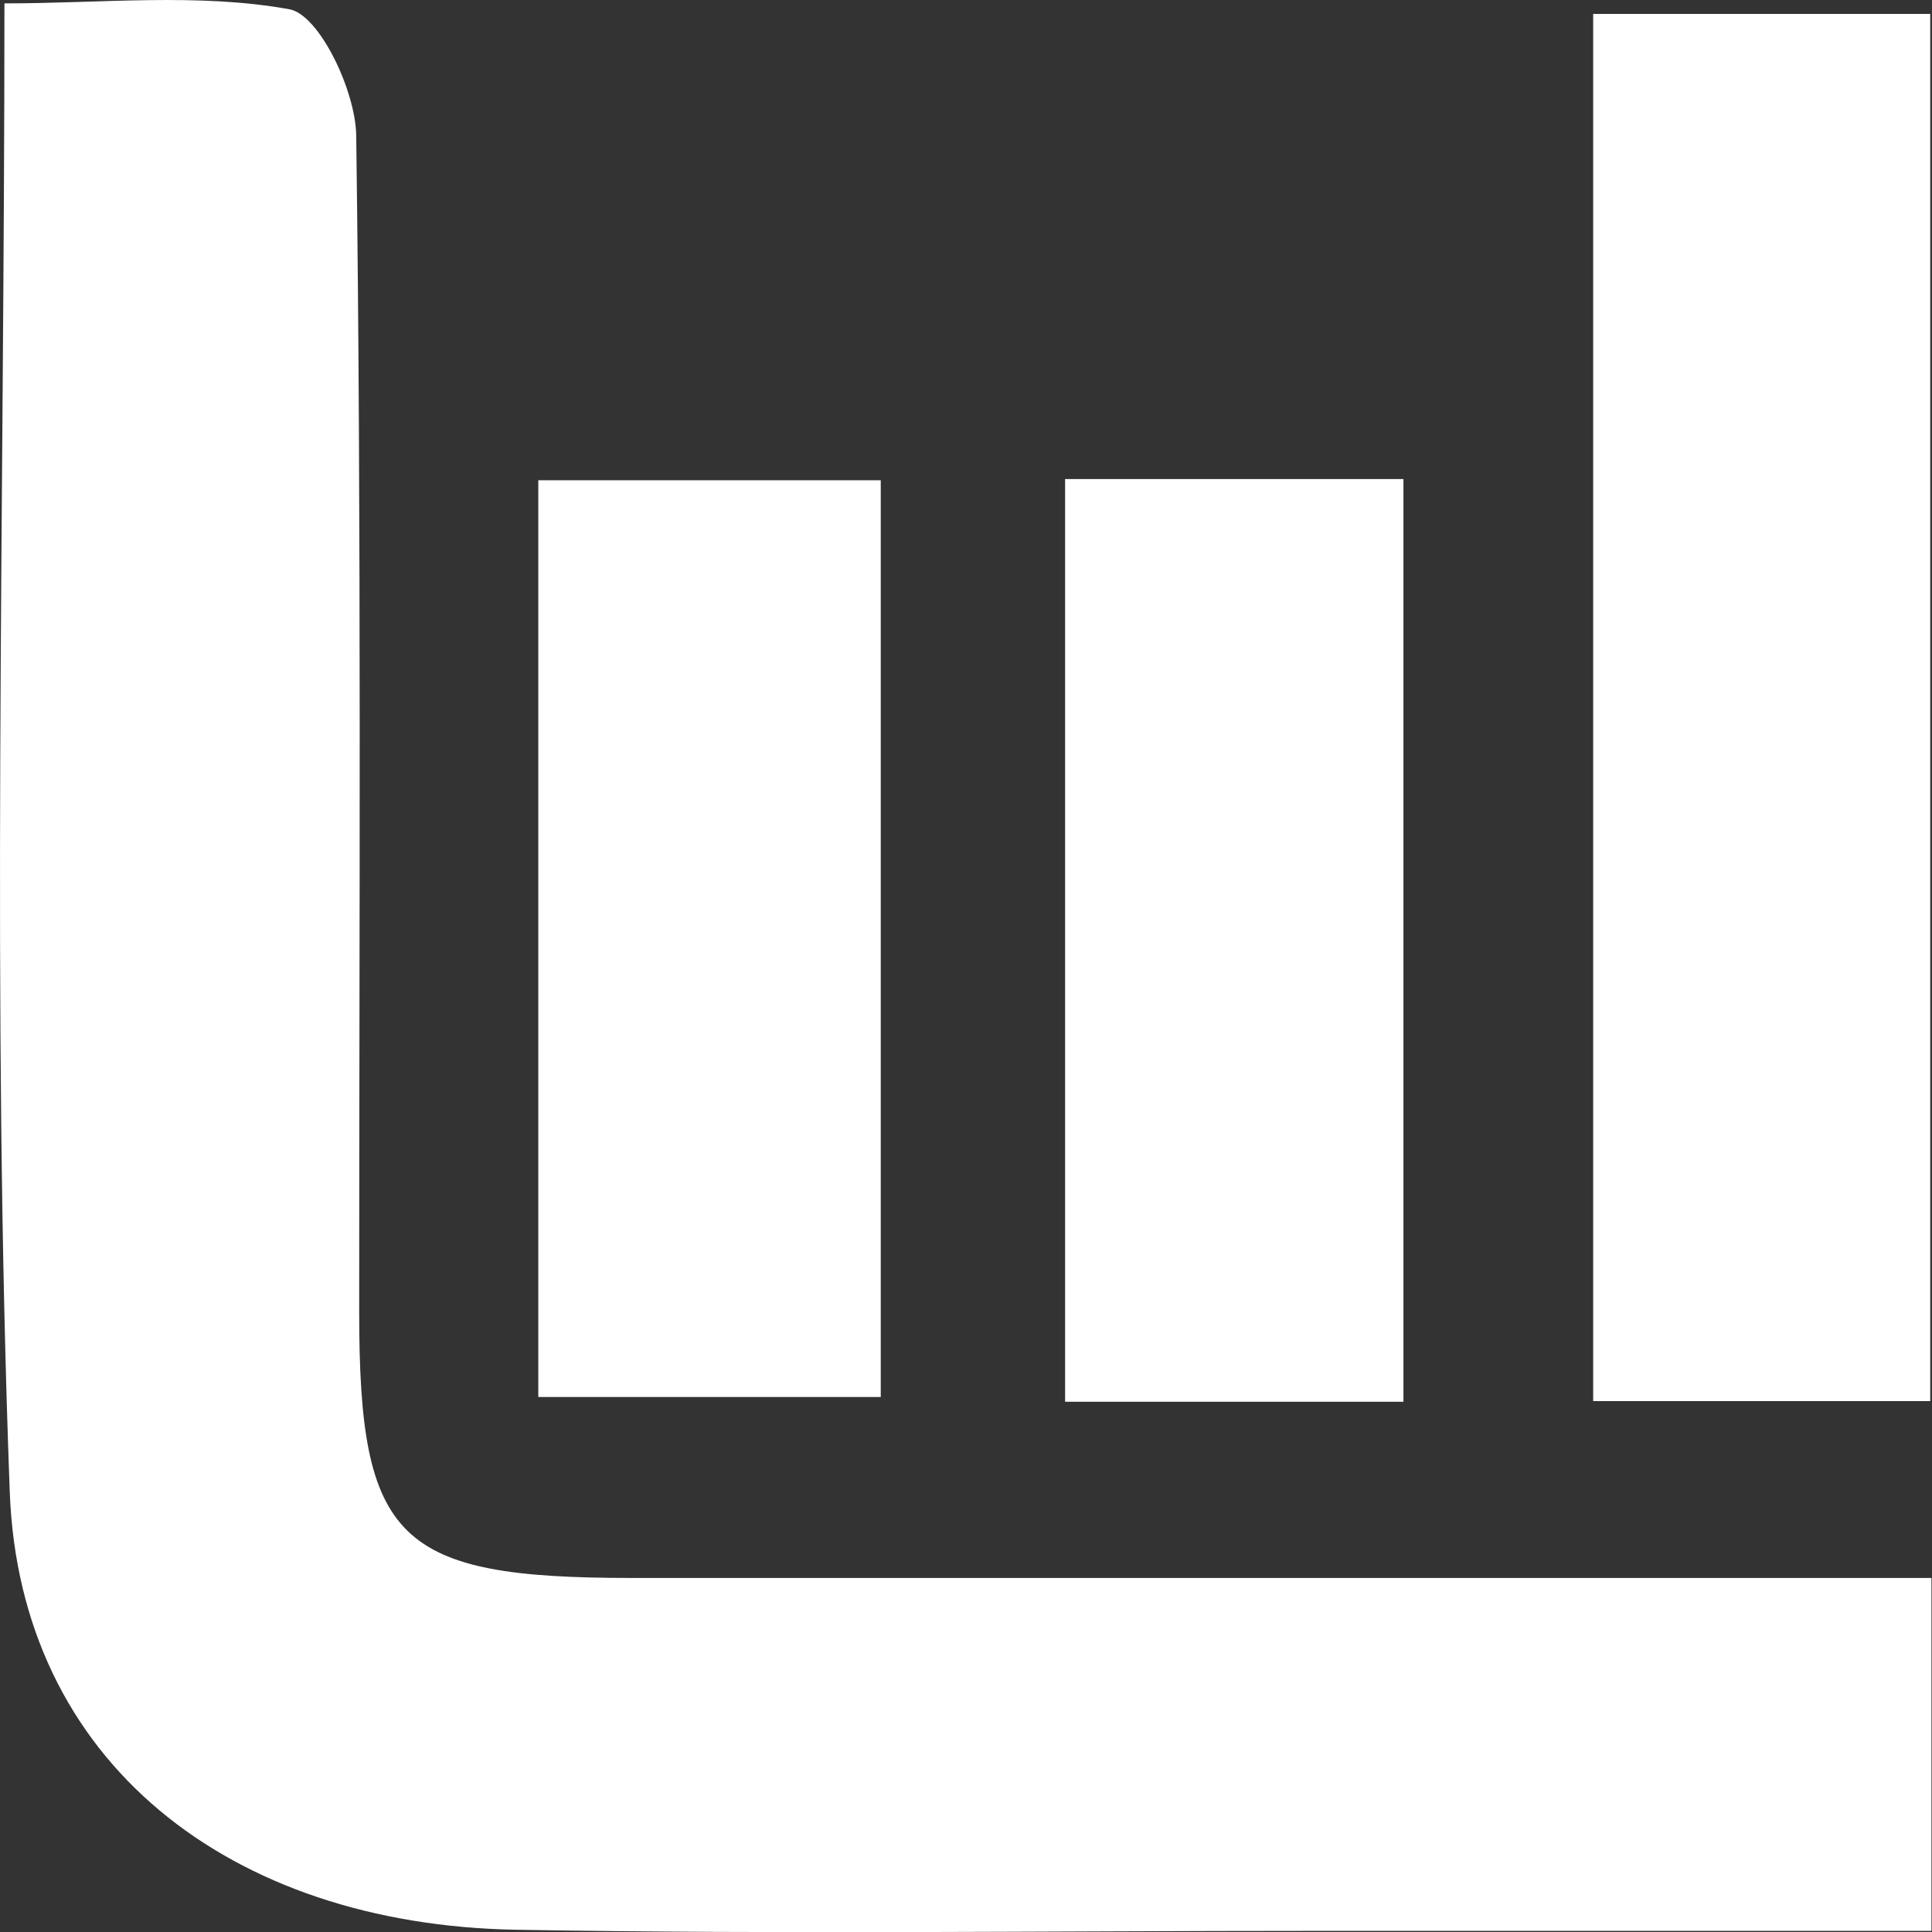
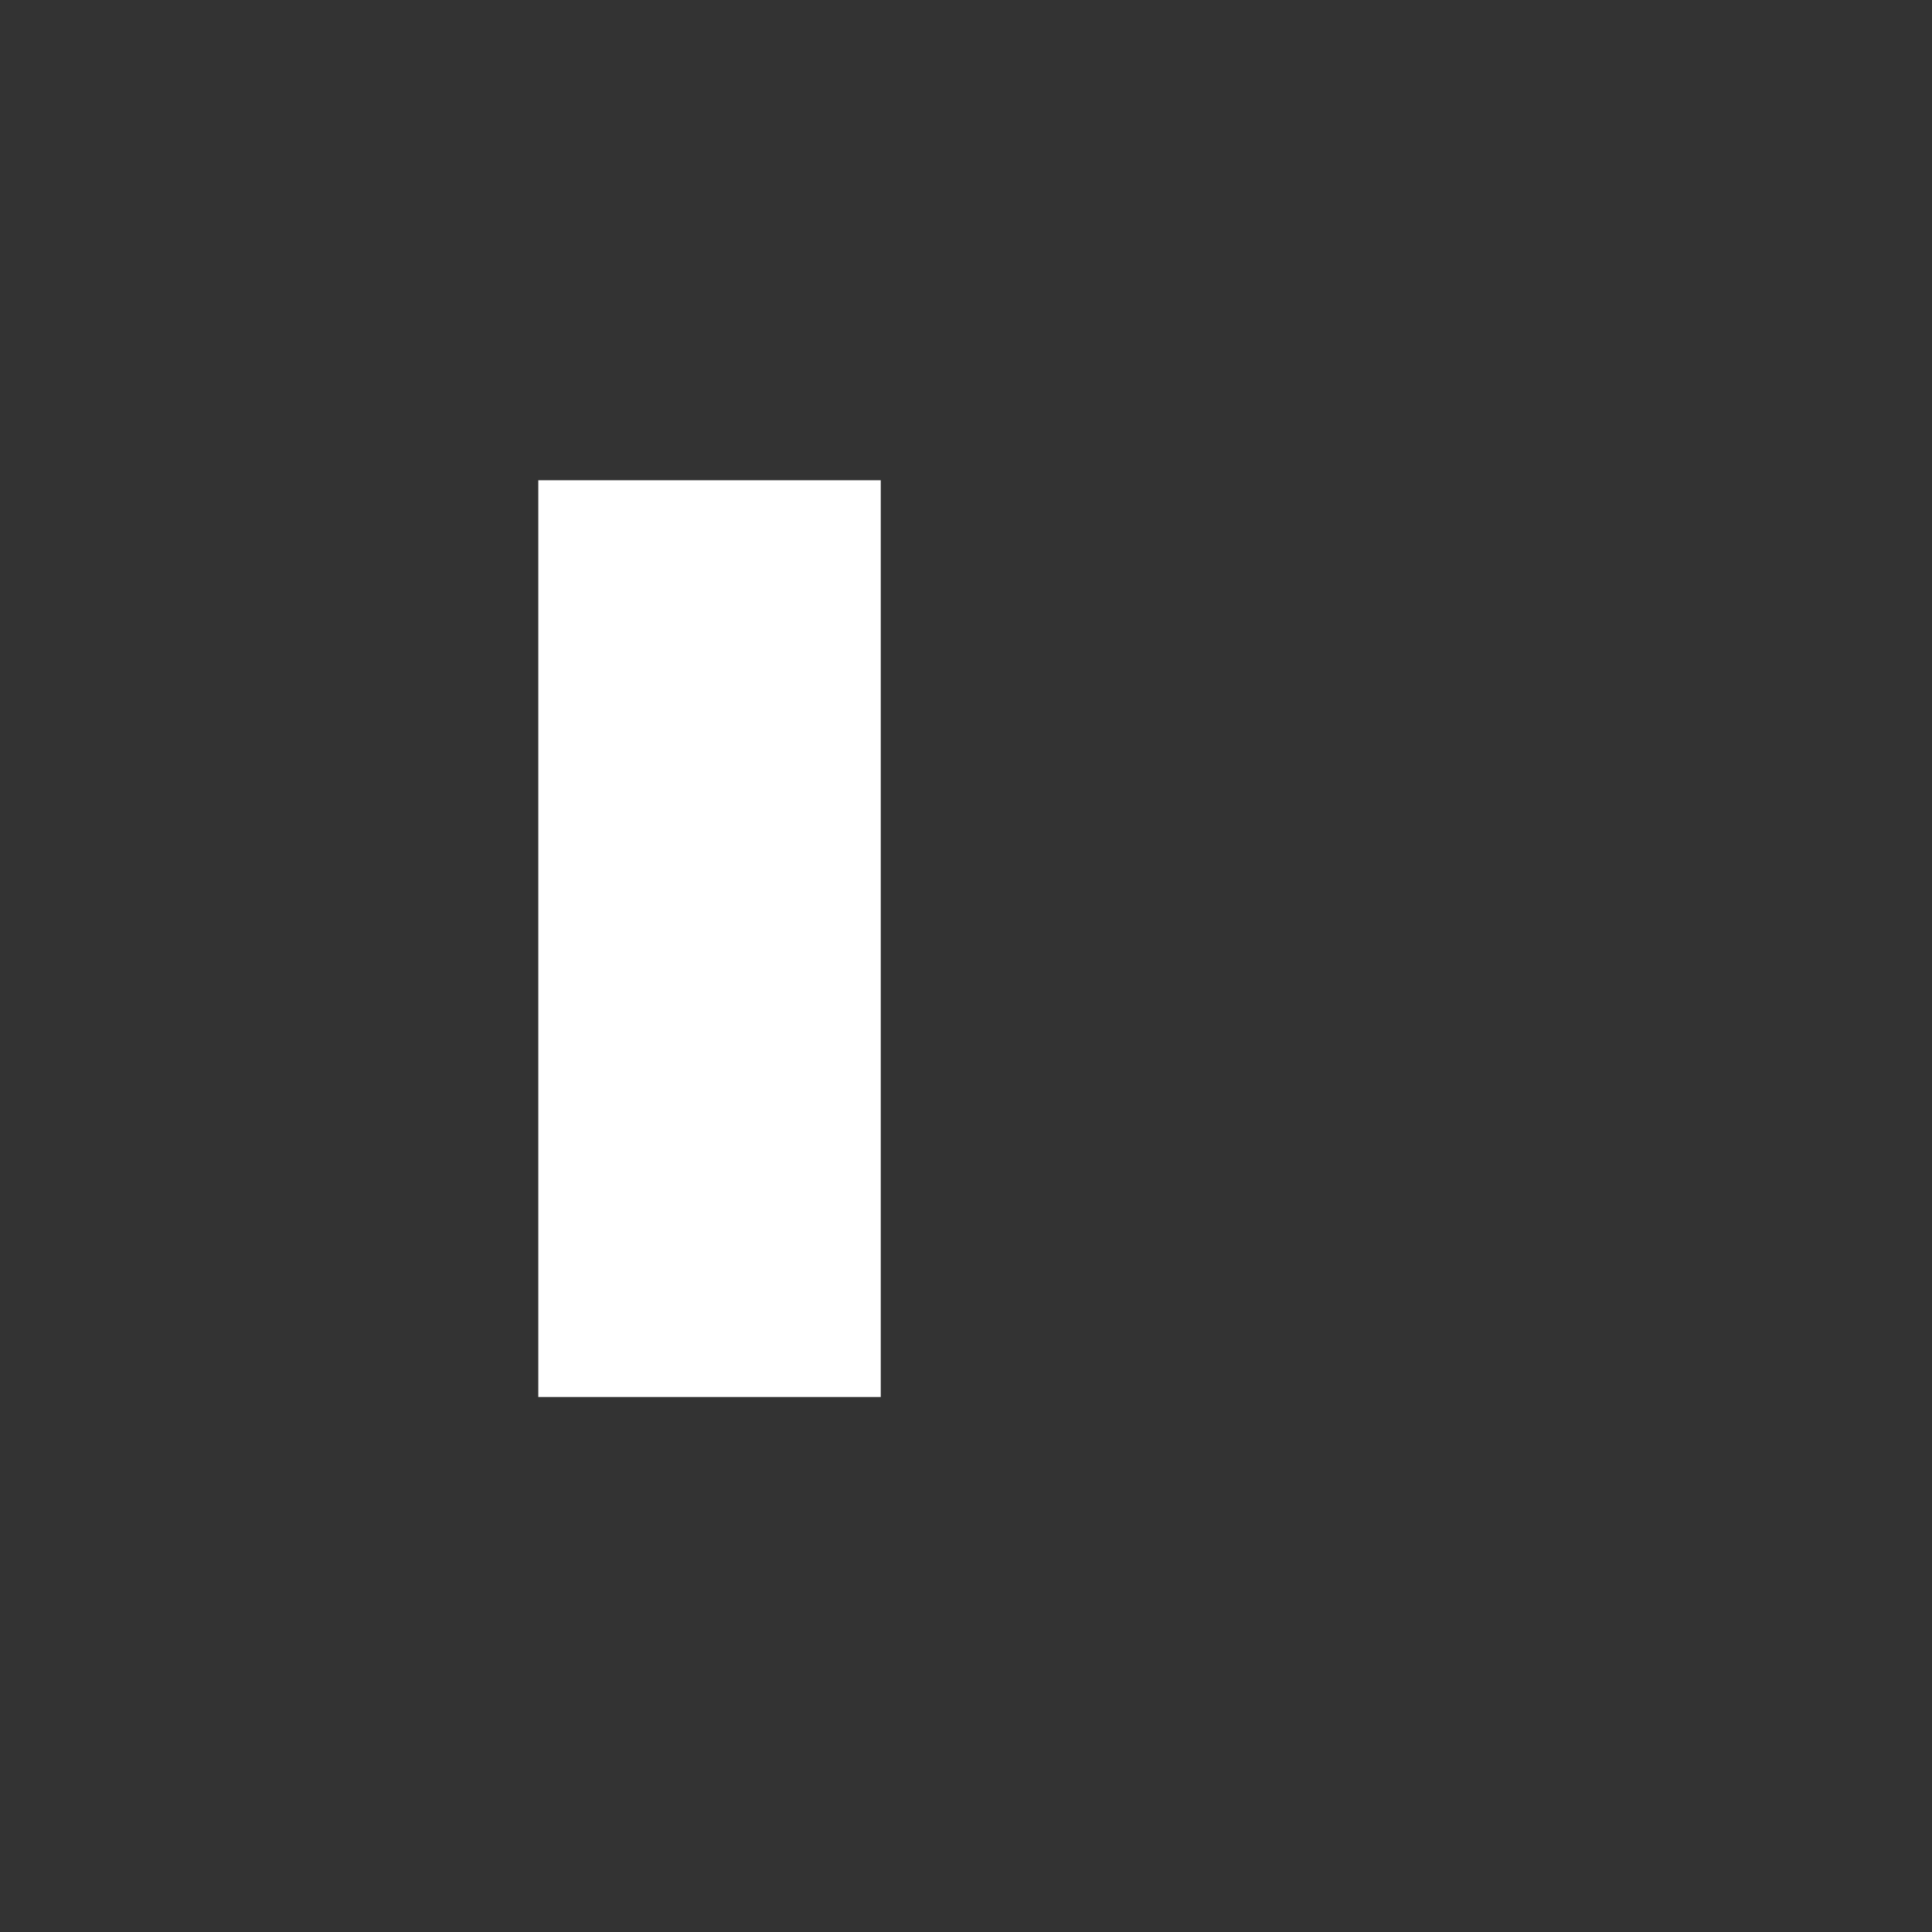
<svg xmlns="http://www.w3.org/2000/svg" width="24" height="24" viewBox="0 0 24 24" fill="none">
  <rect x="0" y="0" width="24" height="24" fill="#333333" stroke="none" />
-   <path d="M24 23.986C21.352 23.986 18.842 23.986 16.332 23.986C13.02 23.986 9.715 24.03 6.403 23.972C2.857 23.906 0.245 21.892 0.121 18.529C-0.105 12.474 0.055 6.403 0.055 0.042C1.266 0.042 2.463 -0.09 3.594 0.115C3.966 0.18 4.418 1.129 4.425 1.683C4.491 6.557 4.462 11.43 4.462 16.304C4.462 19.142 4.936 19.602 7.847 19.602C12.538 19.602 17.237 19.602 21.928 19.602C22.577 19.602 23.227 19.602 23.993 19.602V23.986H24Z" fill="white" />
-   <path d="M23.978 17.405H19.791V0.173H23.978V17.405Z" fill="white" />
  <path d="M10.941 5.966V17.354H6.687V5.966H10.941Z" fill="white" />
-   <path d="M17.434 17.413H13.231V5.951H17.434V17.413Z" fill="white" />
</svg>